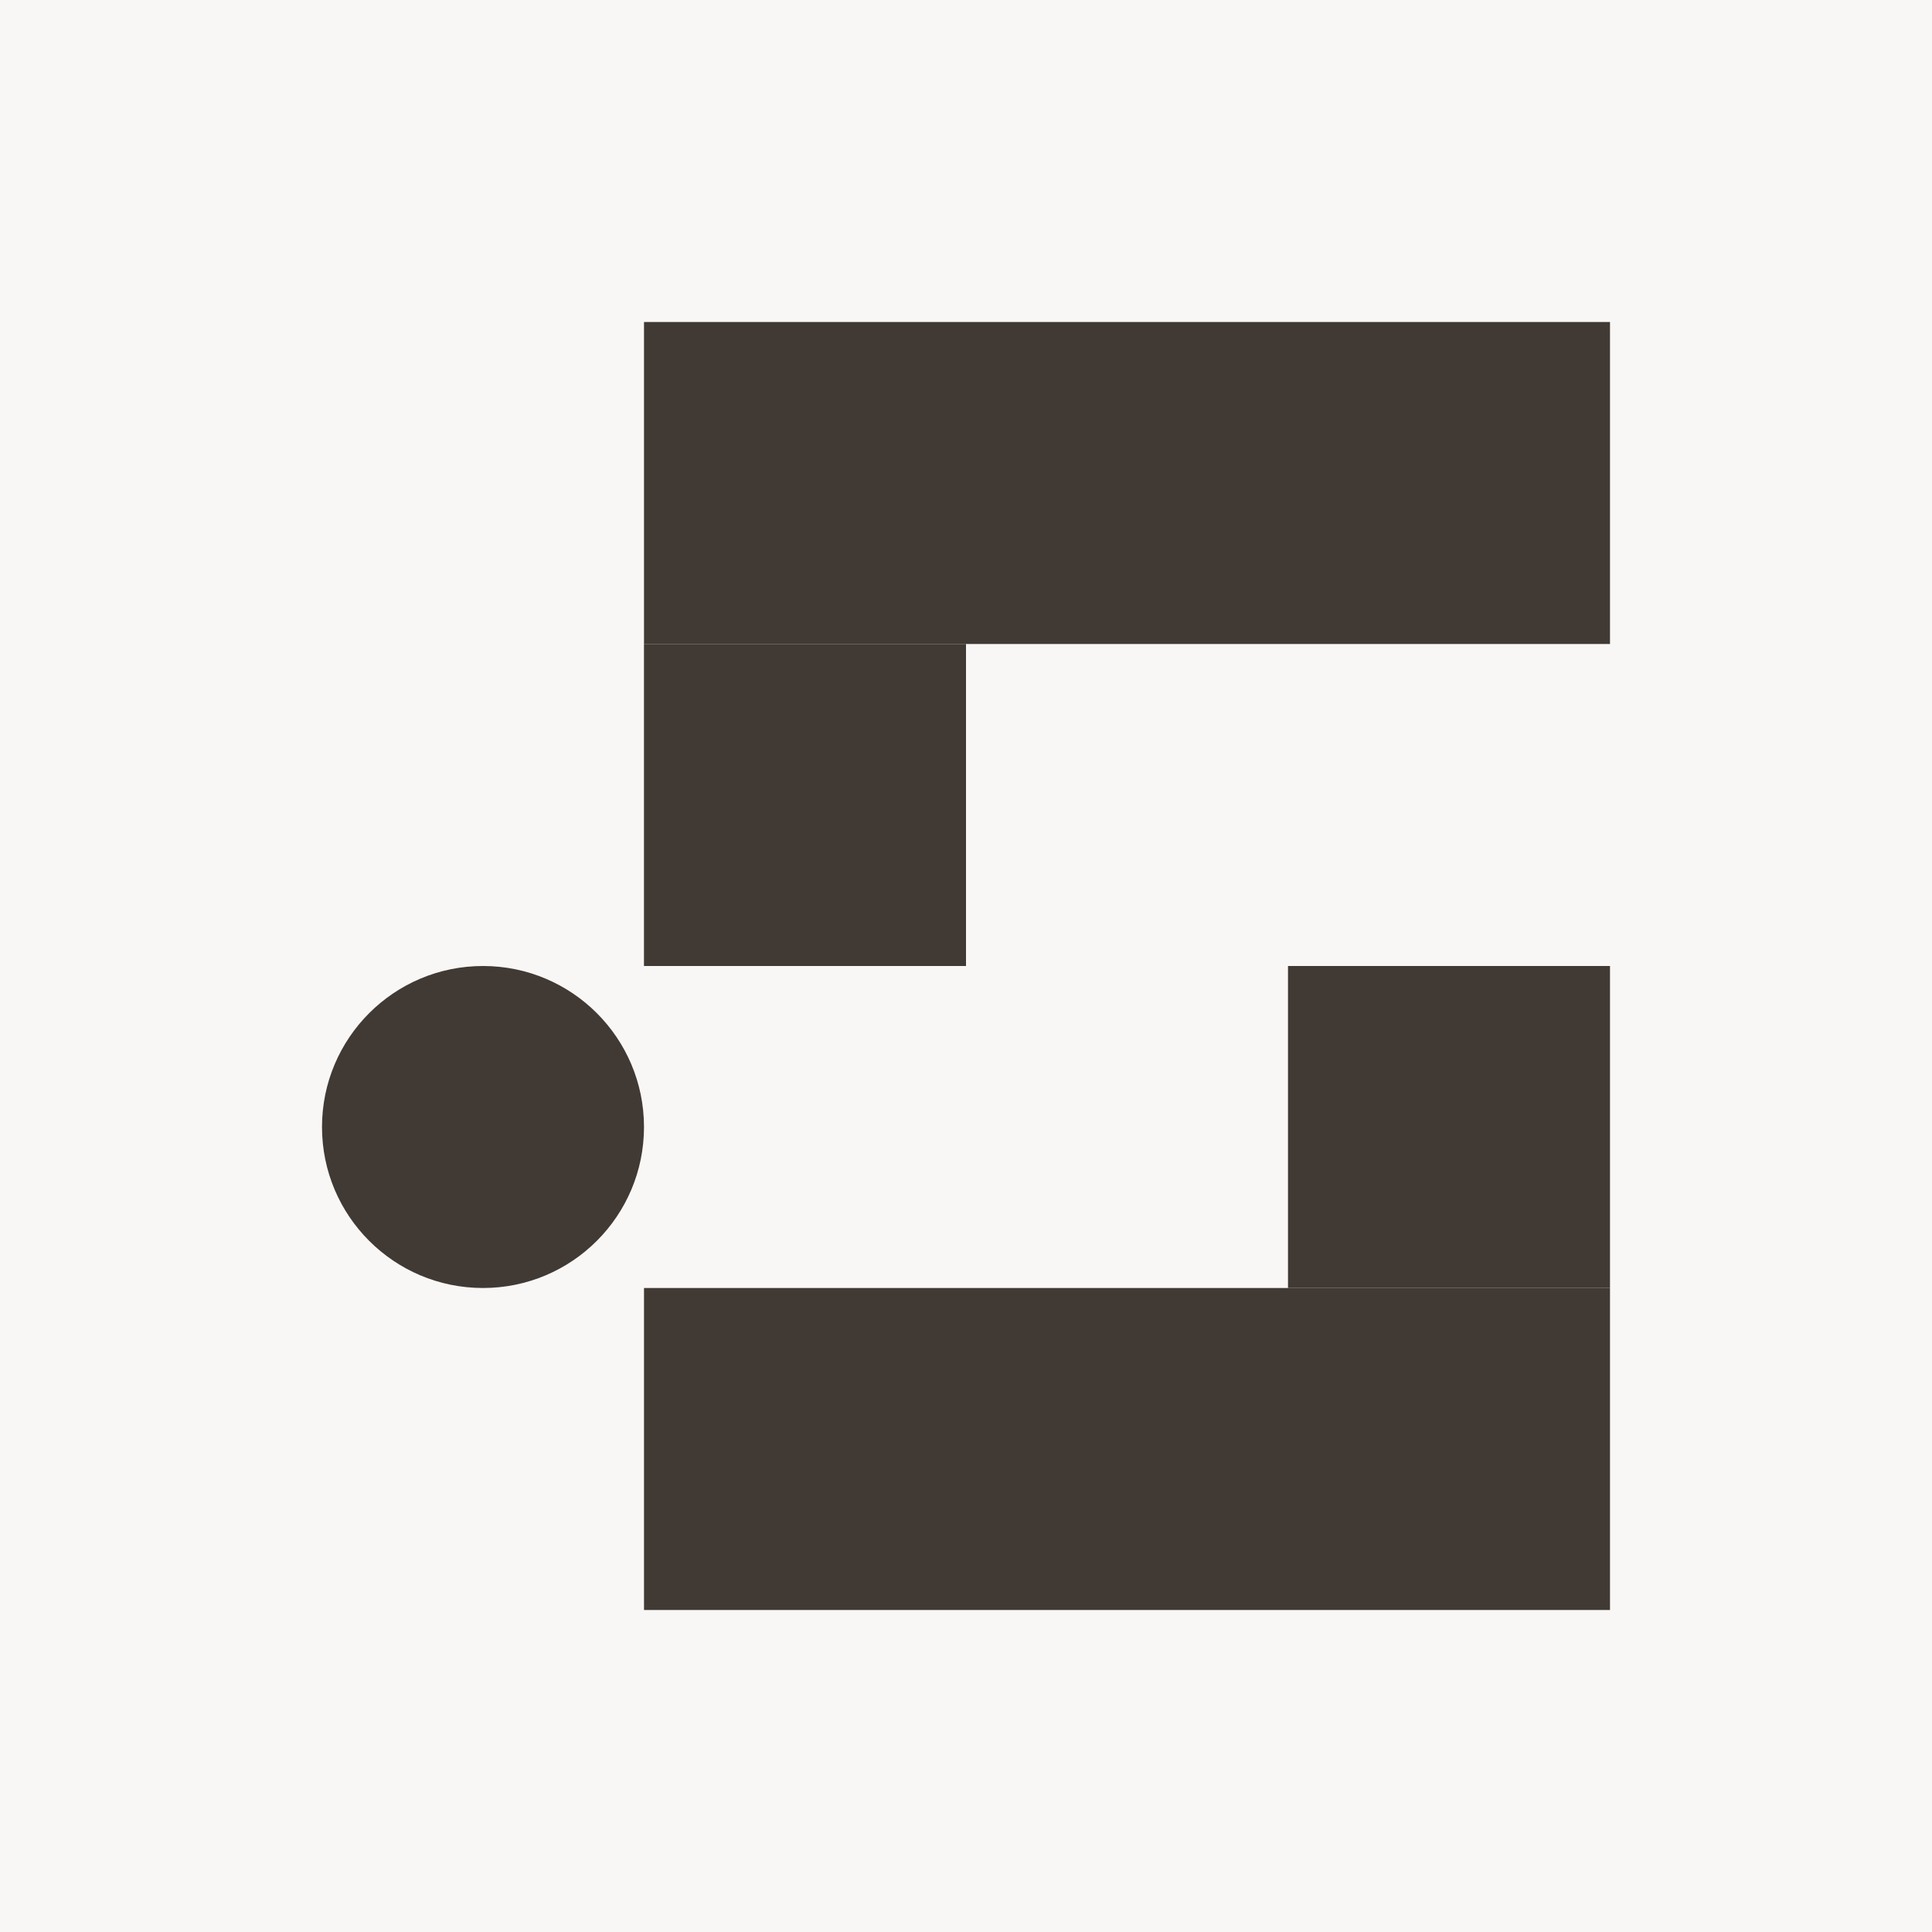
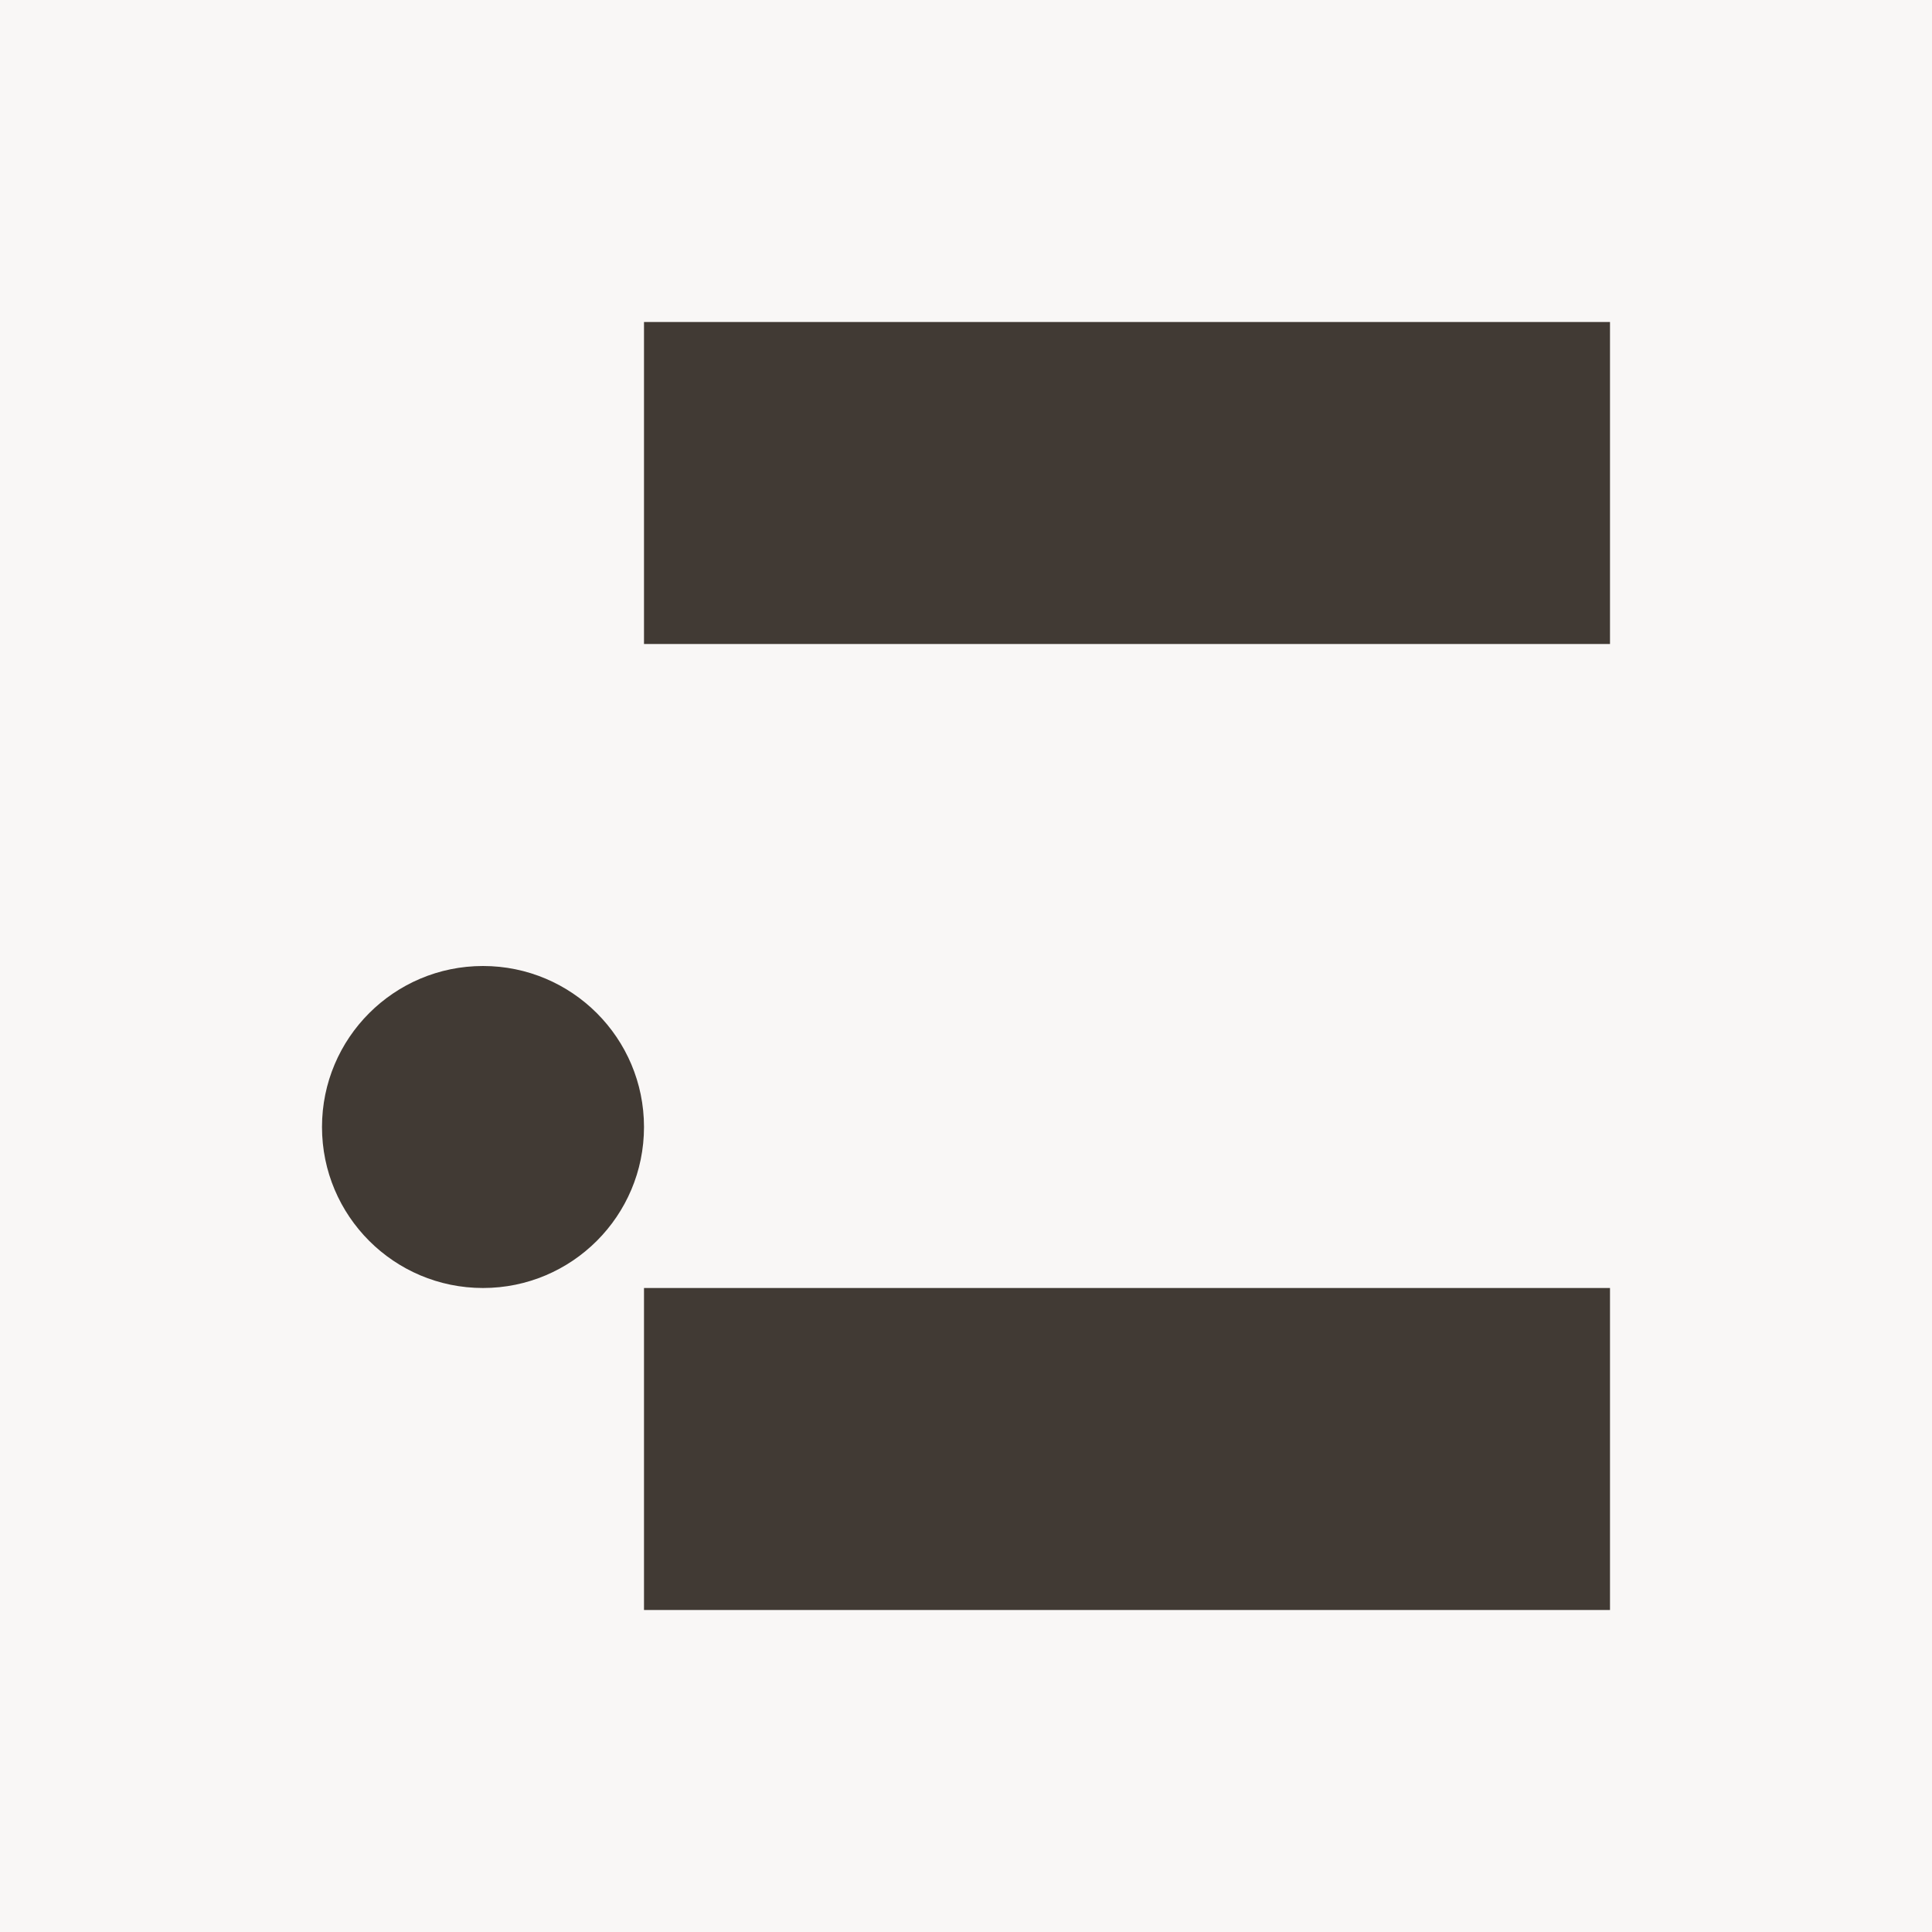
<svg xmlns="http://www.w3.org/2000/svg" width="48" height="48" viewBox="0 0 48 48" fill="none">
  <rect width="48" height="48" fill="#F9F7F6" />
  <path d="M12 32C14.209 32 16 30.209 16 28C16 25.791 14.209 24 12 24C9.791 24 8 25.791 8 28C8 30.209 9.791 32 12 32Z" fill="#413A34" />
  <path d="M40 16V8L16 8V16H40Z" fill="#413A34" />
-   <path d="M15.999 24H24V16H15.999L15.999 24Z" fill="#413A34" />
  <path d="M16 32V40H40V32H16Z" fill="#413A34" />
-   <path d="M40 24H32V32H40V24Z" fill="#413A34" />
</svg>